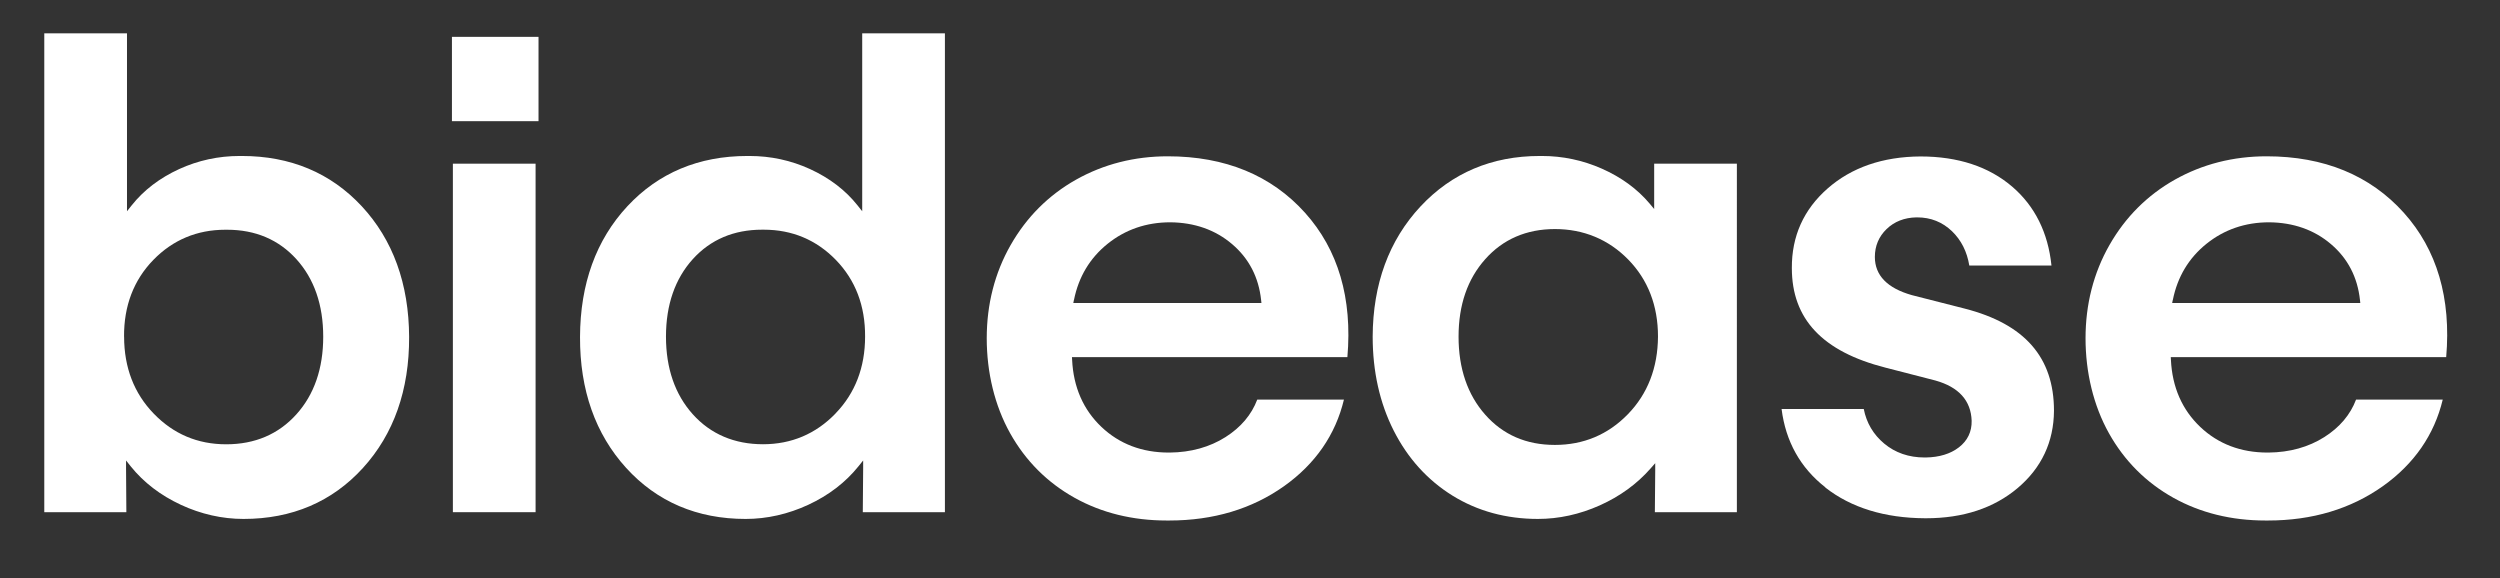
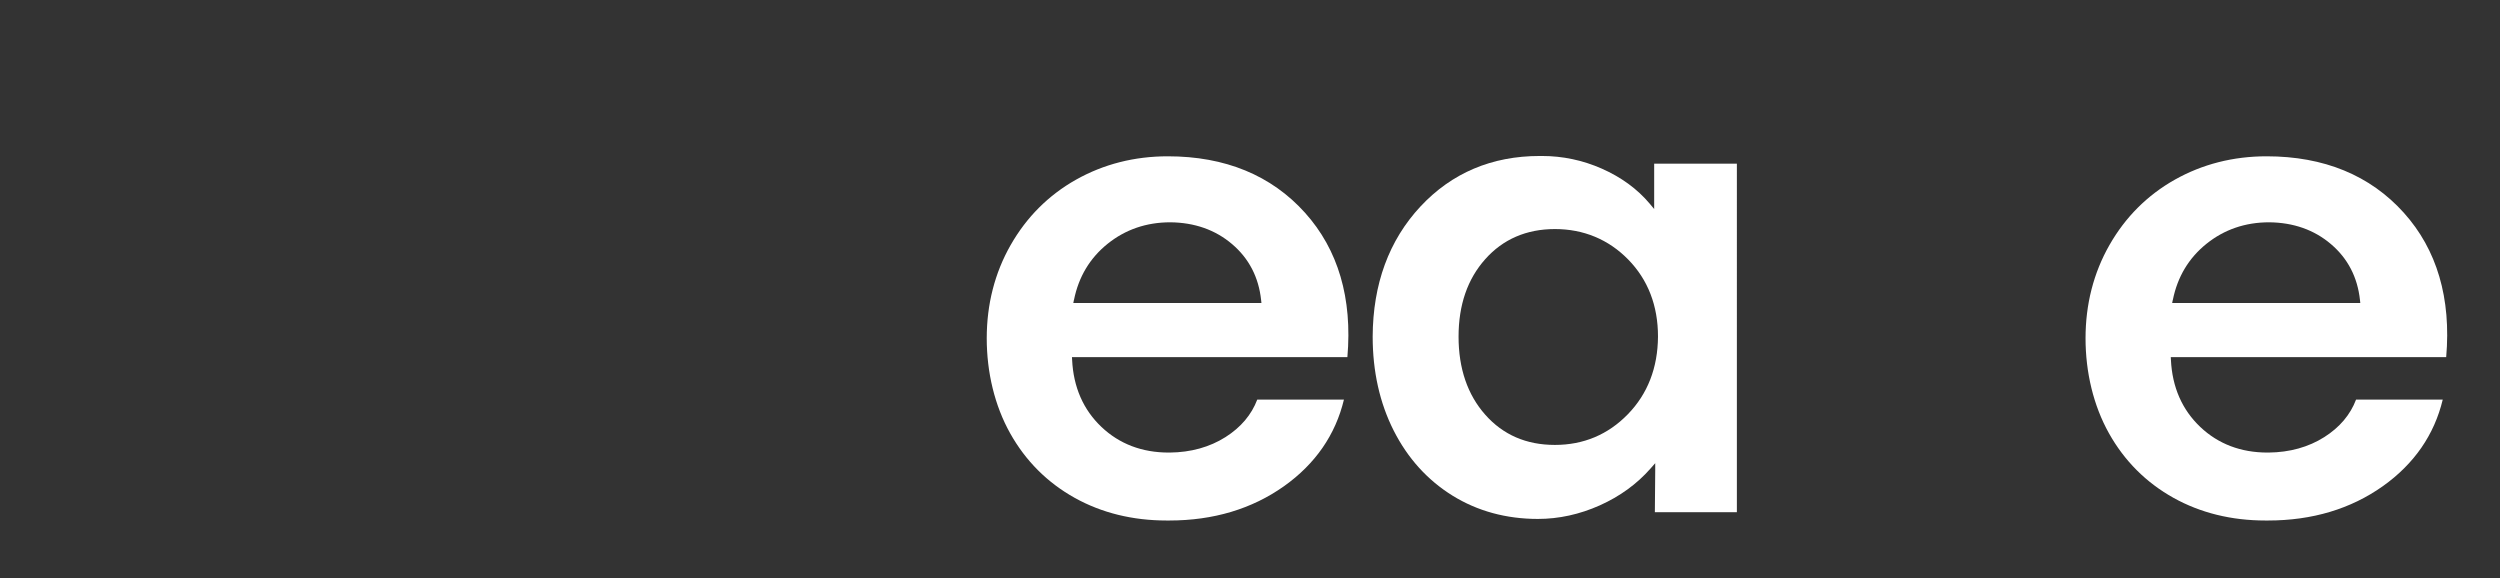
<svg xmlns="http://www.w3.org/2000/svg" id="Capa_1" viewBox="0 0 477.61 110.46">
  <rect x="0" y="0" width="477.61" height="110.46" fill="#333333" stroke="none" />
  <defs>
    <style>.cls-1{fill:#fff;stroke-width:0px;}</style>
  </defs>
  <path class="cls-1" d="M257.41,68.23c.97-11.25-1.75-20.53-8.1-27.59-6.43-7.15-15.25-10.78-26.21-10.78-6.38,0-12.28,1.51-17.54,4.47-5.25,2.96-9.45,7.16-12.48,12.48-3.03,5.31-4.57,11.31-4.57,17.81s1.51,12.86,4.47,18.15c2.96,5.29,7.12,9.44,12.35,12.35,5.16,2.87,11.07,4.32,17.54,4.32h.28s.24,0,.24,0c8.42,0,15.79-2.21,21.92-6.56,5.98-4.25,9.83-9.82,11.44-16.54h-16.56c-1.09,2.89-3.13,5.3-6.06,7.16-3.03,1.92-6.62,2.92-10.66,2.96h-.2c-5.09,0-9.41-1.64-12.84-4.89-3.47-3.29-5.36-7.6-5.61-12.82l-.03-.52h52.62ZM205.18,57.29c.88-4.39,3.04-8,6.43-10.72,3.39-2.72,7.41-4.1,11.96-4.1,4.64.04,8.62,1.44,11.82,4.17,3.21,2.73,5.08,6.33,5.54,10.69l.06.55h-35.94l.12-.6Z" />
  <path class="cls-1" d="M316.14,97.85h15.68V31.27h-15.8v8.66l-.88-1.05c-2.35-2.79-5.43-5.03-9.14-6.67-3.63-1.6-7.47-2.41-11.41-2.41h-.28s-.17,0-.17,0c-9.14,0-16.8,3.25-22.77,9.65-6.02,6.46-9.09,14.82-9.13,24.87,0,6.64,1.35,12.68,4.02,17.95,2.67,5.27,6.44,9.44,11.22,12.41,4.78,2.96,10.27,4.46,16.33,4.46,4,0,7.97-.87,11.82-2.59,3.84-1.72,7.1-4.09,9.7-7.05l.89-1.01v1.34s-.07,8.02-.07,8.02ZM310.99,79.14c-3.78,3.89-8.47,5.86-13.94,5.86s-9.92-1.94-13.31-5.78c-3.38-3.82-5.09-8.83-5.09-14.9s1.71-11.01,5.1-14.81c3.39-3.81,7.87-5.75,13.31-5.75s10.22,1.96,14,5.82c3.78,3.86,5.69,8.82,5.69,14.73-.04,5.96-1.98,10.94-5.75,14.82Z" />
-   <path class="cls-1" d="M348.72,93.14c4.93,3.86,11.34,5.83,19.04,5.87h.21c7.07,0,12.95-1.94,17.49-5.77,4.56-3.85,6.9-8.82,6.94-14.77,0-10.18-5.57-16.56-17.04-19.51l-10.12-2.58c-4.69-1.33-7.06-3.78-7.06-7.29,0-2.09.75-3.89,2.24-5.33,1.48-1.43,3.39-2.18,5.67-2.23h.19c2.58,0,4.81.89,6.64,2.65,1.76,1.7,2.87,3.9,3.3,6.55h15.7c-.65-6.29-3.17-11.35-7.5-15.07-4.47-3.83-10.36-5.77-17.52-5.77-7.2.04-13.18,2.1-17.76,6.13-4.57,4.01-6.86,9.12-6.82,15.2,0,9.73,5.85,15.95,17.9,19.02l9.51,2.45c4.48,1.25,6.81,3.84,6.94,7.7.04,2.09-.78,3.79-2.43,5.07-1.62,1.25-3.75,1.9-6.34,1.94h-.22c-3,0-5.6-.89-7.72-2.66-2.06-1.72-3.38-3.94-3.9-6.6h-15.7c.78,6.2,3.59,11.23,8.36,14.96Z" />
  <path class="cls-1" d="M467.33,68.23c.97-11.25-1.75-20.53-8.1-27.59-6.43-7.15-15.25-10.78-26.21-10.78-6.38,0-12.28,1.51-17.54,4.47-5.25,2.96-9.45,7.16-12.48,12.48-3.03,5.31-4.57,11.31-4.57,17.81s1.51,12.86,4.47,18.15c2.96,5.29,7.12,9.44,12.35,12.35,5.16,2.87,11.07,4.32,17.54,4.32h.28s.24,0,.24,0c8.42,0,15.79-2.21,21.92-6.56,5.98-4.25,9.83-9.82,11.44-16.54h-16.56c-1.09,2.89-3.13,5.3-6.06,7.16-3.03,1.92-6.62,2.92-10.66,2.96h-.2c-5.09,0-9.41-1.64-12.84-4.89-3.47-3.29-5.36-7.6-5.61-12.82l-.03-.52h52.62ZM415.11,57.29c.88-4.39,3.04-8,6.43-10.72,3.39-2.72,7.41-4.1,11.96-4.1,4.64.04,8.62,1.44,11.82,4.17,3.21,2.73,5.08,6.33,5.54,10.69l.06.55h-35.94l.12-.6Z" />
-   <rect class="cls-1" x="86.52" y="31.27" width="15.8" height="66.58" />
-   <path class="cls-1" d="M34.53,96.43c3.88,1.8,7.92,2.71,12,2.71,9.25,0,16.93-3.28,22.81-9.74,5.89-6.47,8.86-14.89,8.82-25.02-.04-10.16-3.09-18.57-9.06-24.99-5.93-6.37-13.63-9.59-22.89-9.59h-.17s-.28,0-.28,0c-4.02,0-7.9.84-11.53,2.5-3.71,1.7-6.77,4.03-9.08,6.94l-.89,1.12V6.37h-15.8v91.48h15.68l-.06-8.45v-1.43s.89,1.12.89,1.12c2.47,3.07,5.69,5.54,9.57,7.34ZM23.7,64.32c-.04-5.87,1.84-10.81,5.6-14.67,3.72-3.82,8.35-5.76,13.75-5.76h.17s.17,0,.17,0c5.4,0,9.85,1.89,13.23,5.62,3.4,3.75,5.13,8.74,5.13,14.81s-1.72,11.06-5.13,14.84c-3.41,3.79-7.92,5.72-13.4,5.72s-10.09-1.97-13.85-5.86c-3.76-3.88-5.66-8.82-5.66-14.7Z" />
-   <rect class="cls-1" x="86.34" y="7.04" width="16.54" height="16.11" />
-   <path class="cls-1" d="M164.84,97.85h15.68V6.37h-15.8v33.99l-.89-1.12c-2.31-2.91-5.37-5.24-9.08-6.94-3.63-1.66-7.51-2.5-11.53-2.5h-.28s-.18,0-.18,0c-9.26,0-16.96,3.23-22.89,9.59-5.98,6.42-9.03,14.83-9.06,24.99-.04,10.13,2.93,18.54,8.82,25.02,5.88,6.46,13.56,9.74,22.81,9.74,4.07,0,8.11-.91,11.99-2.71,3.88-1.8,7.1-4.27,9.57-7.34l.9-1.12v1.43s-.07,8.45-.07,8.45ZM159.61,79.01c-3.76,3.89-8.42,5.86-13.85,5.86s-9.99-1.92-13.4-5.72c-3.4-3.78-5.13-8.77-5.13-14.84s1.73-11.05,5.13-14.81c3.38-3.73,7.83-5.62,13.23-5.62h.17s.16,0,.16,0c5.41,0,10.03,1.94,13.75,5.76,3.76,3.86,5.64,8.8,5.6,14.67,0,5.87-1.9,10.81-5.66,14.69Z" />
</svg>